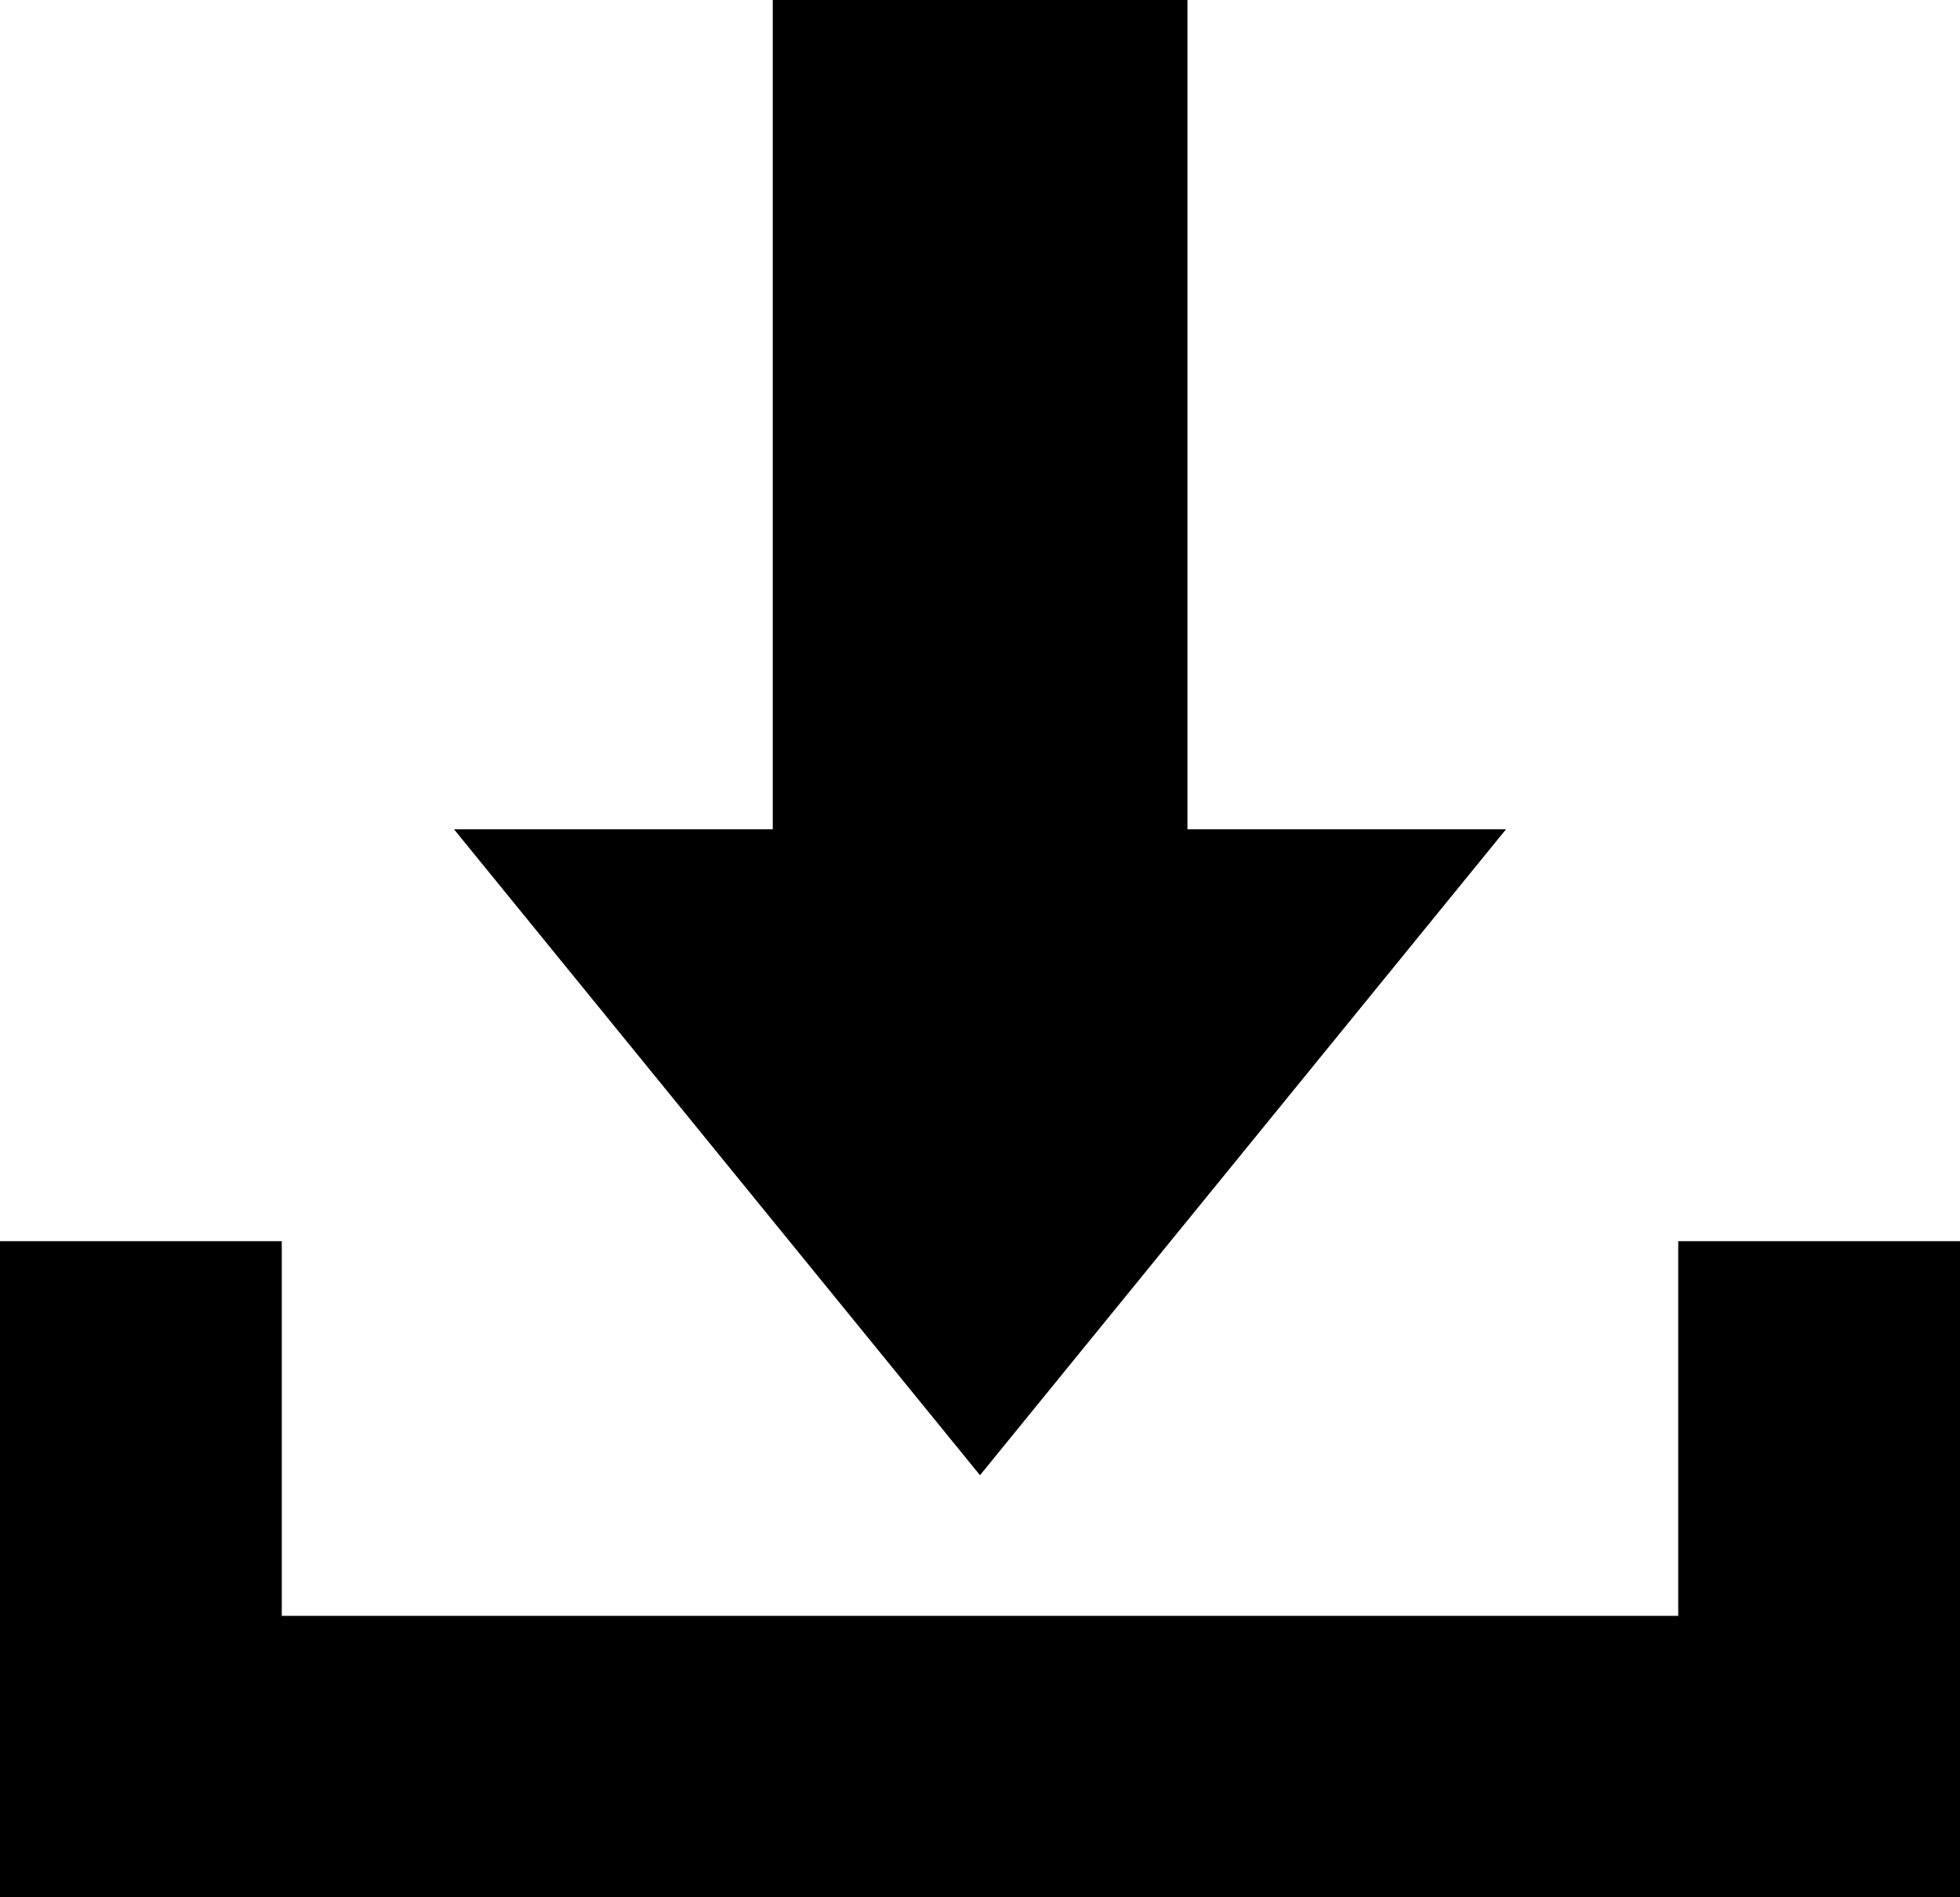
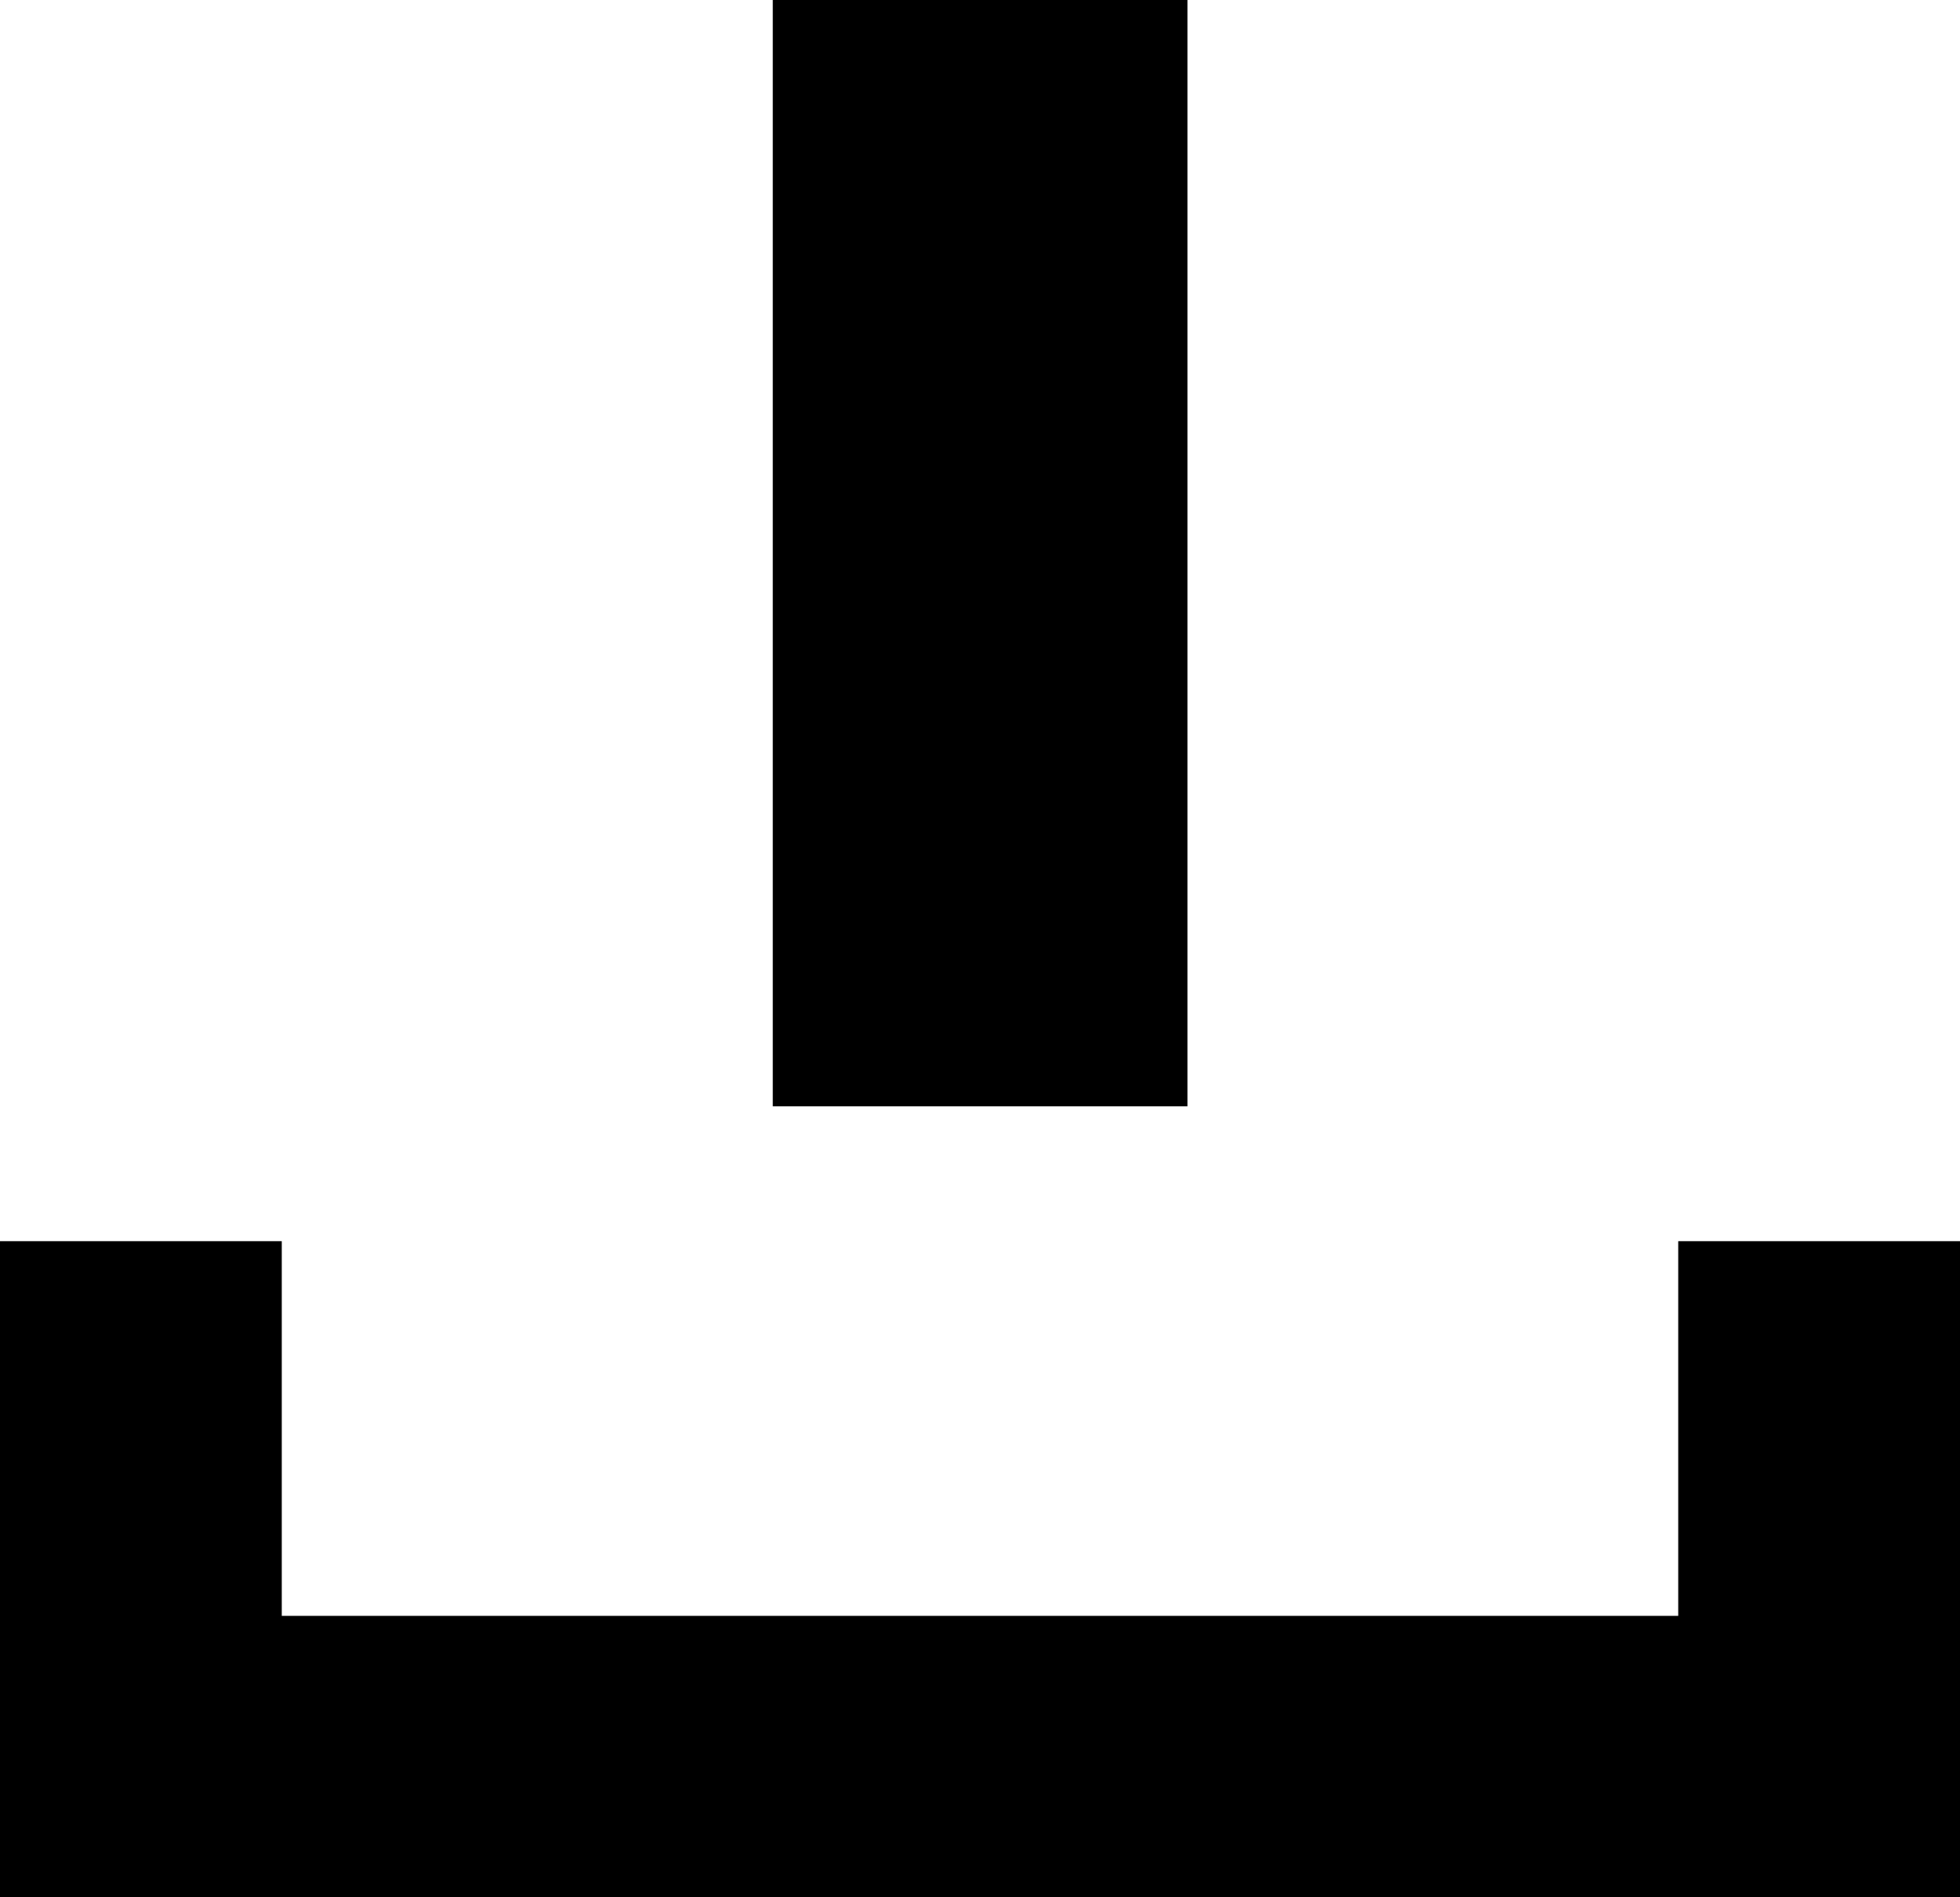
<svg xmlns="http://www.w3.org/2000/svg" id="Layer_1" viewBox="0 0 88.34 85.53">
  <polygon points="88.34 85.53 0 85.53 0 55.95 12.7 55.95 12.7 72.84 75.64 72.84 75.64 55.95 88.34 55.95 88.34 85.53" />
-   <polygon points="44.17 66.5 67.88 37.38 20.46 37.38 44.17 66.5" />
  <rect x="34.83" width="18.69" height="49.87" />
</svg>